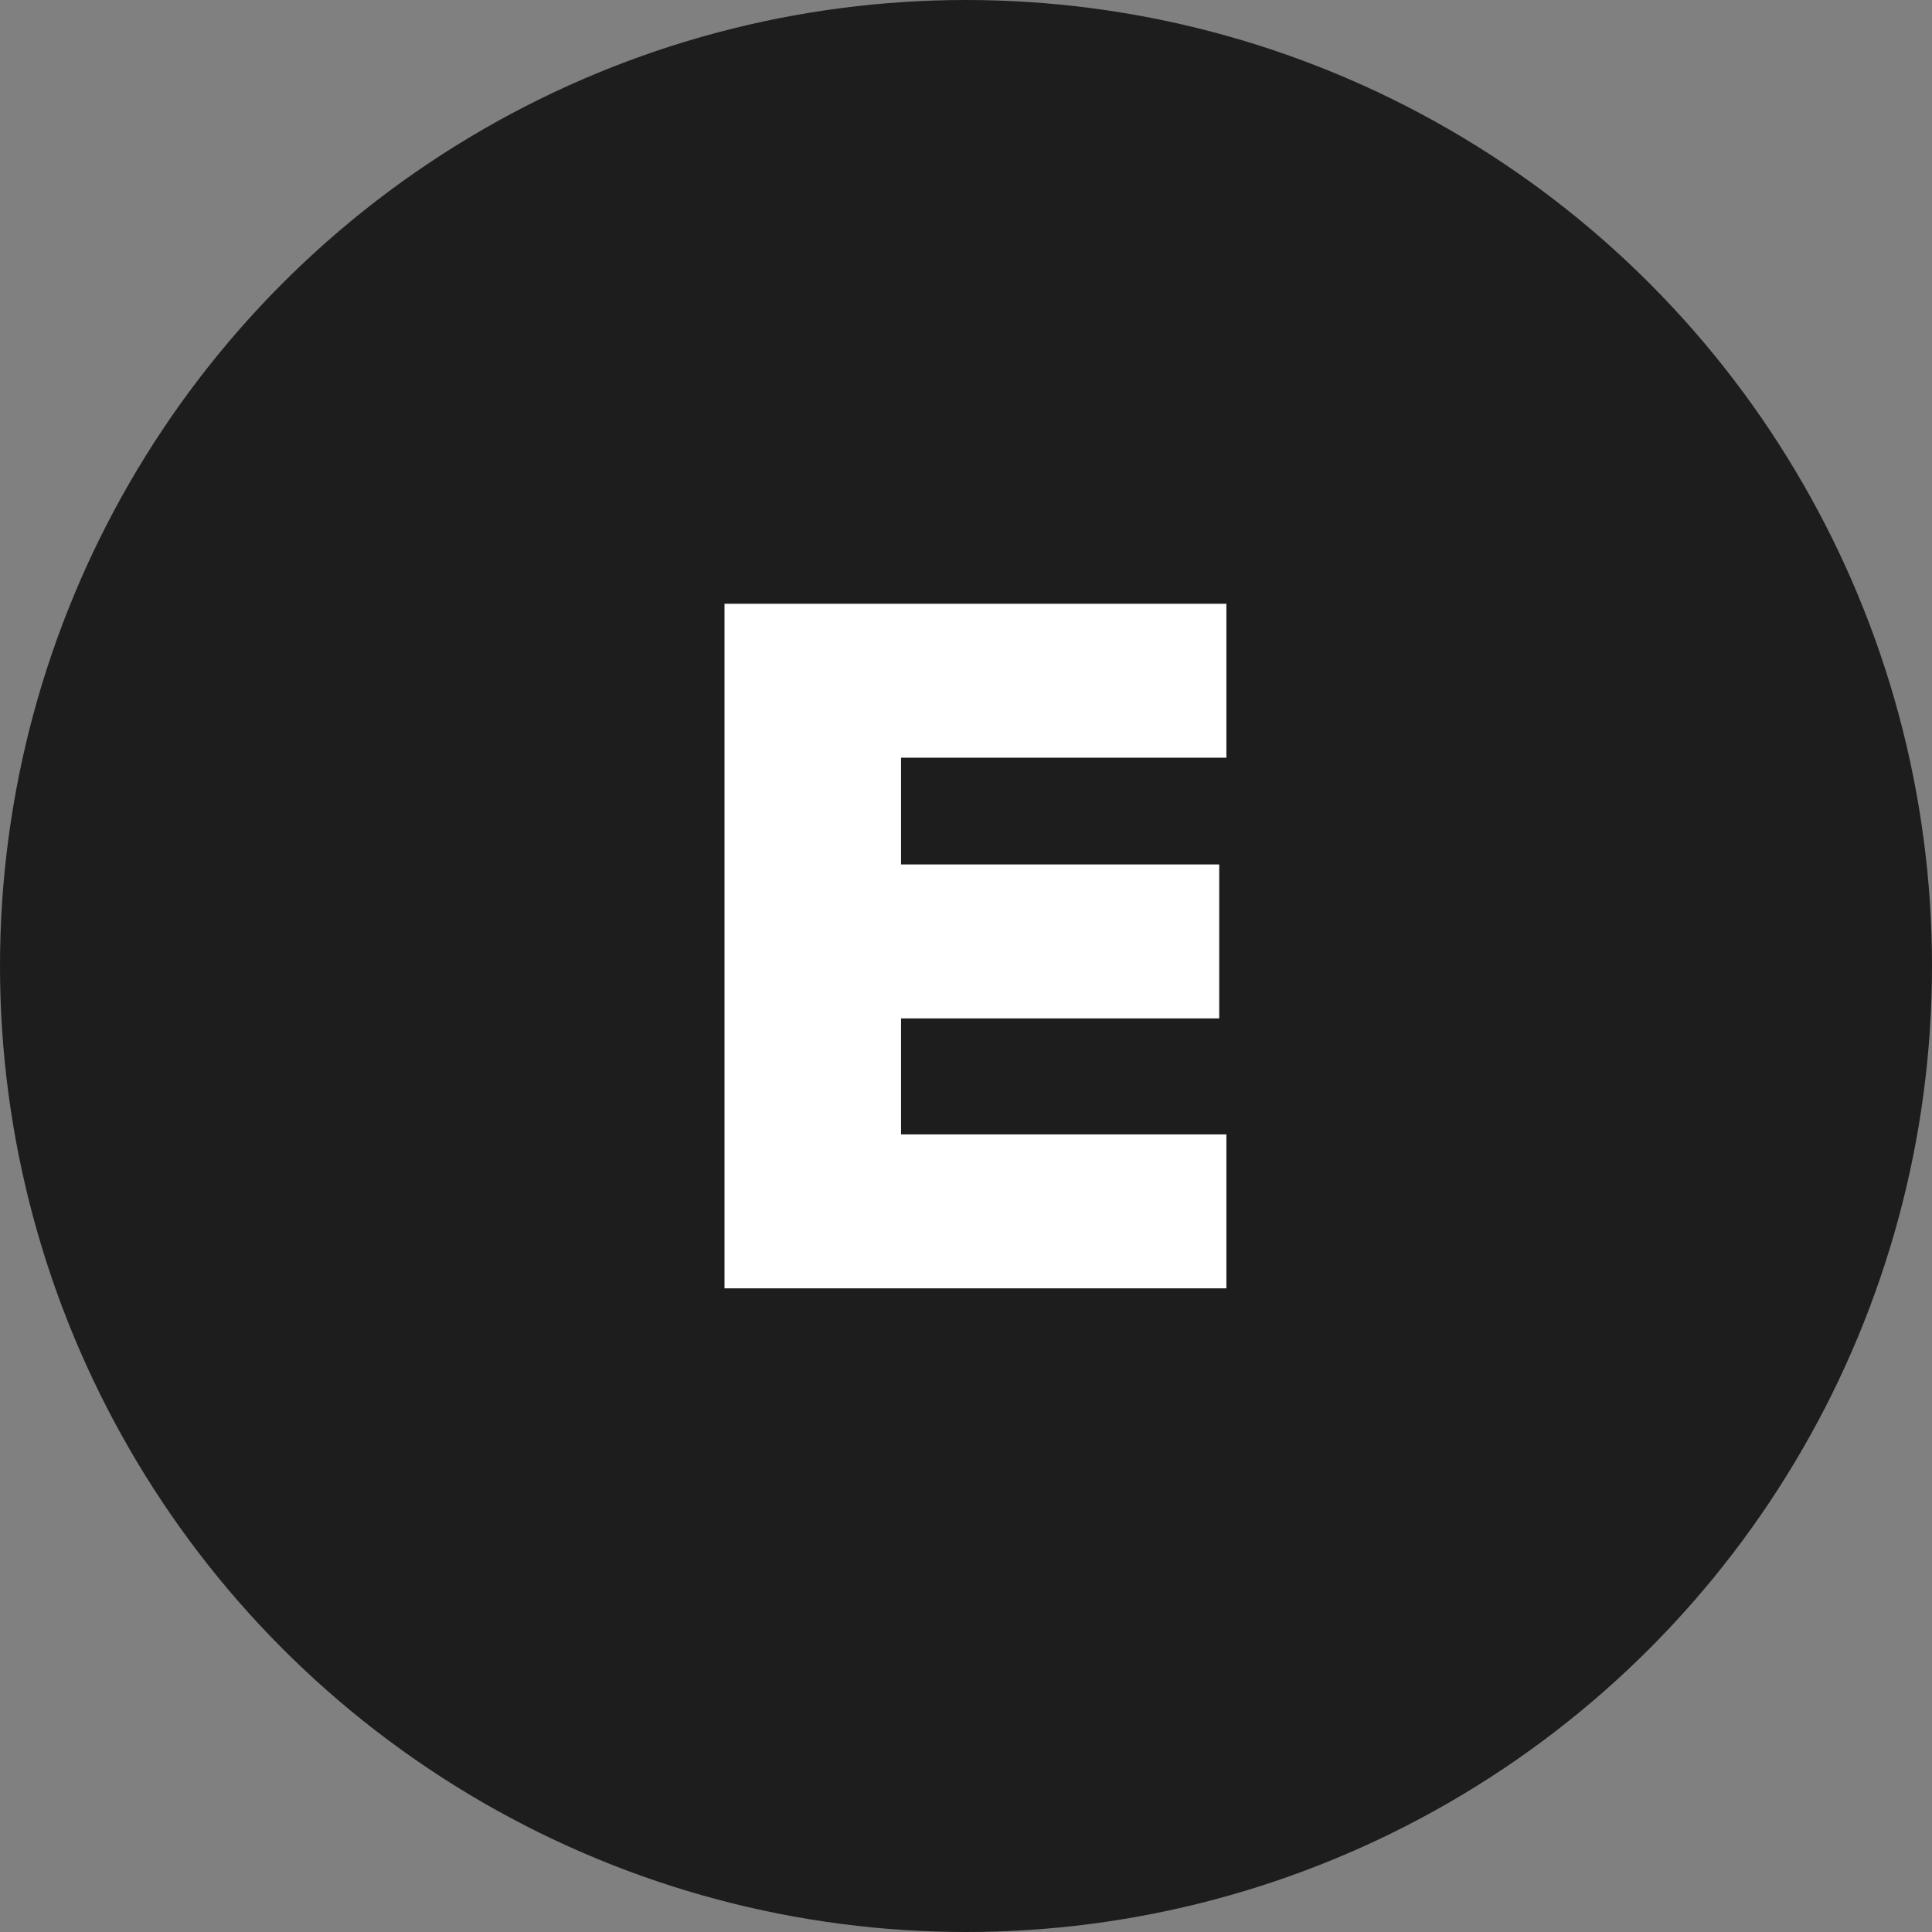
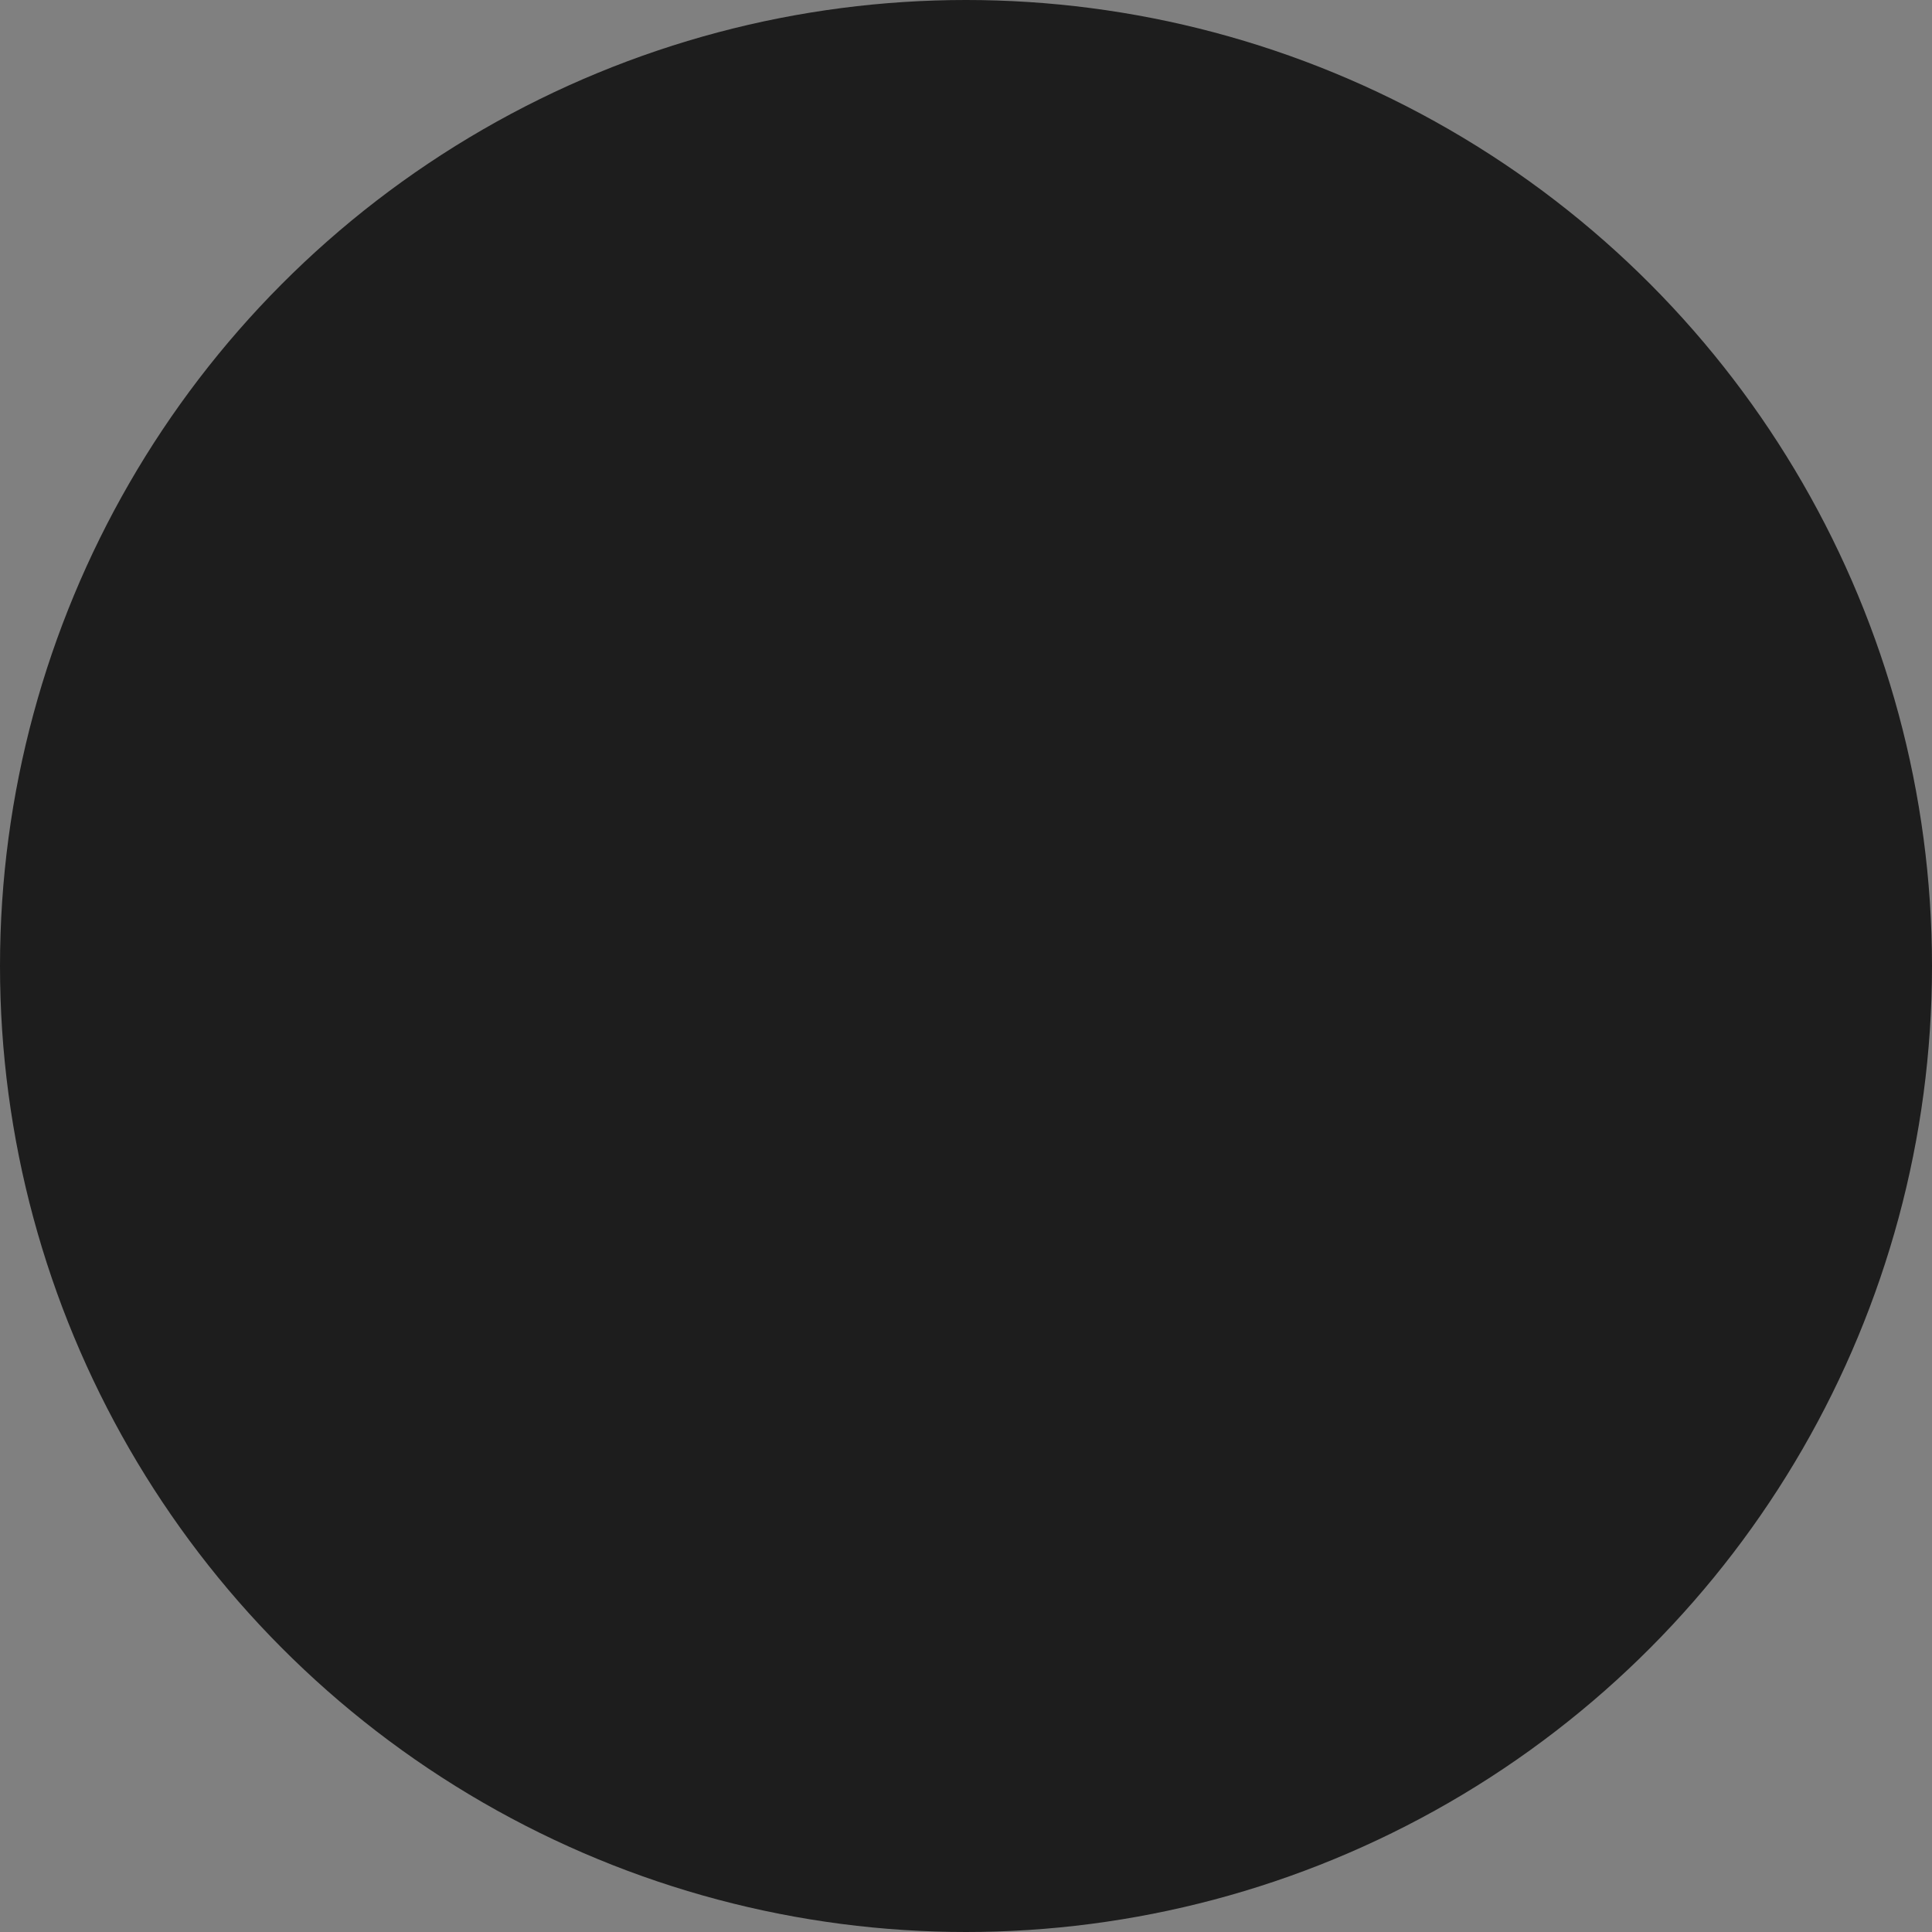
<svg xmlns="http://www.w3.org/2000/svg" width="32" height="32" viewBox="0 0 32 32">
  <rect x="0" y="0" width="32" height="32" fill="#808080" stroke="none" />
  <g fill="none" fill-rule="evenodd">
    <circle cx="16" cy="16" r="16" fill="#1D1D1D" />
-     <path fill="#FFF" fill-rule="nonzero" d="M20.313 21.339L20.313 18.789 14.924 18.789 14.924 16.868 20.194 16.868 20.194 14.318 14.924 14.318 14.924 12.55 20.313 12.55 20.313 10 12 10 12 21.339z" />
  </g>
</svg>